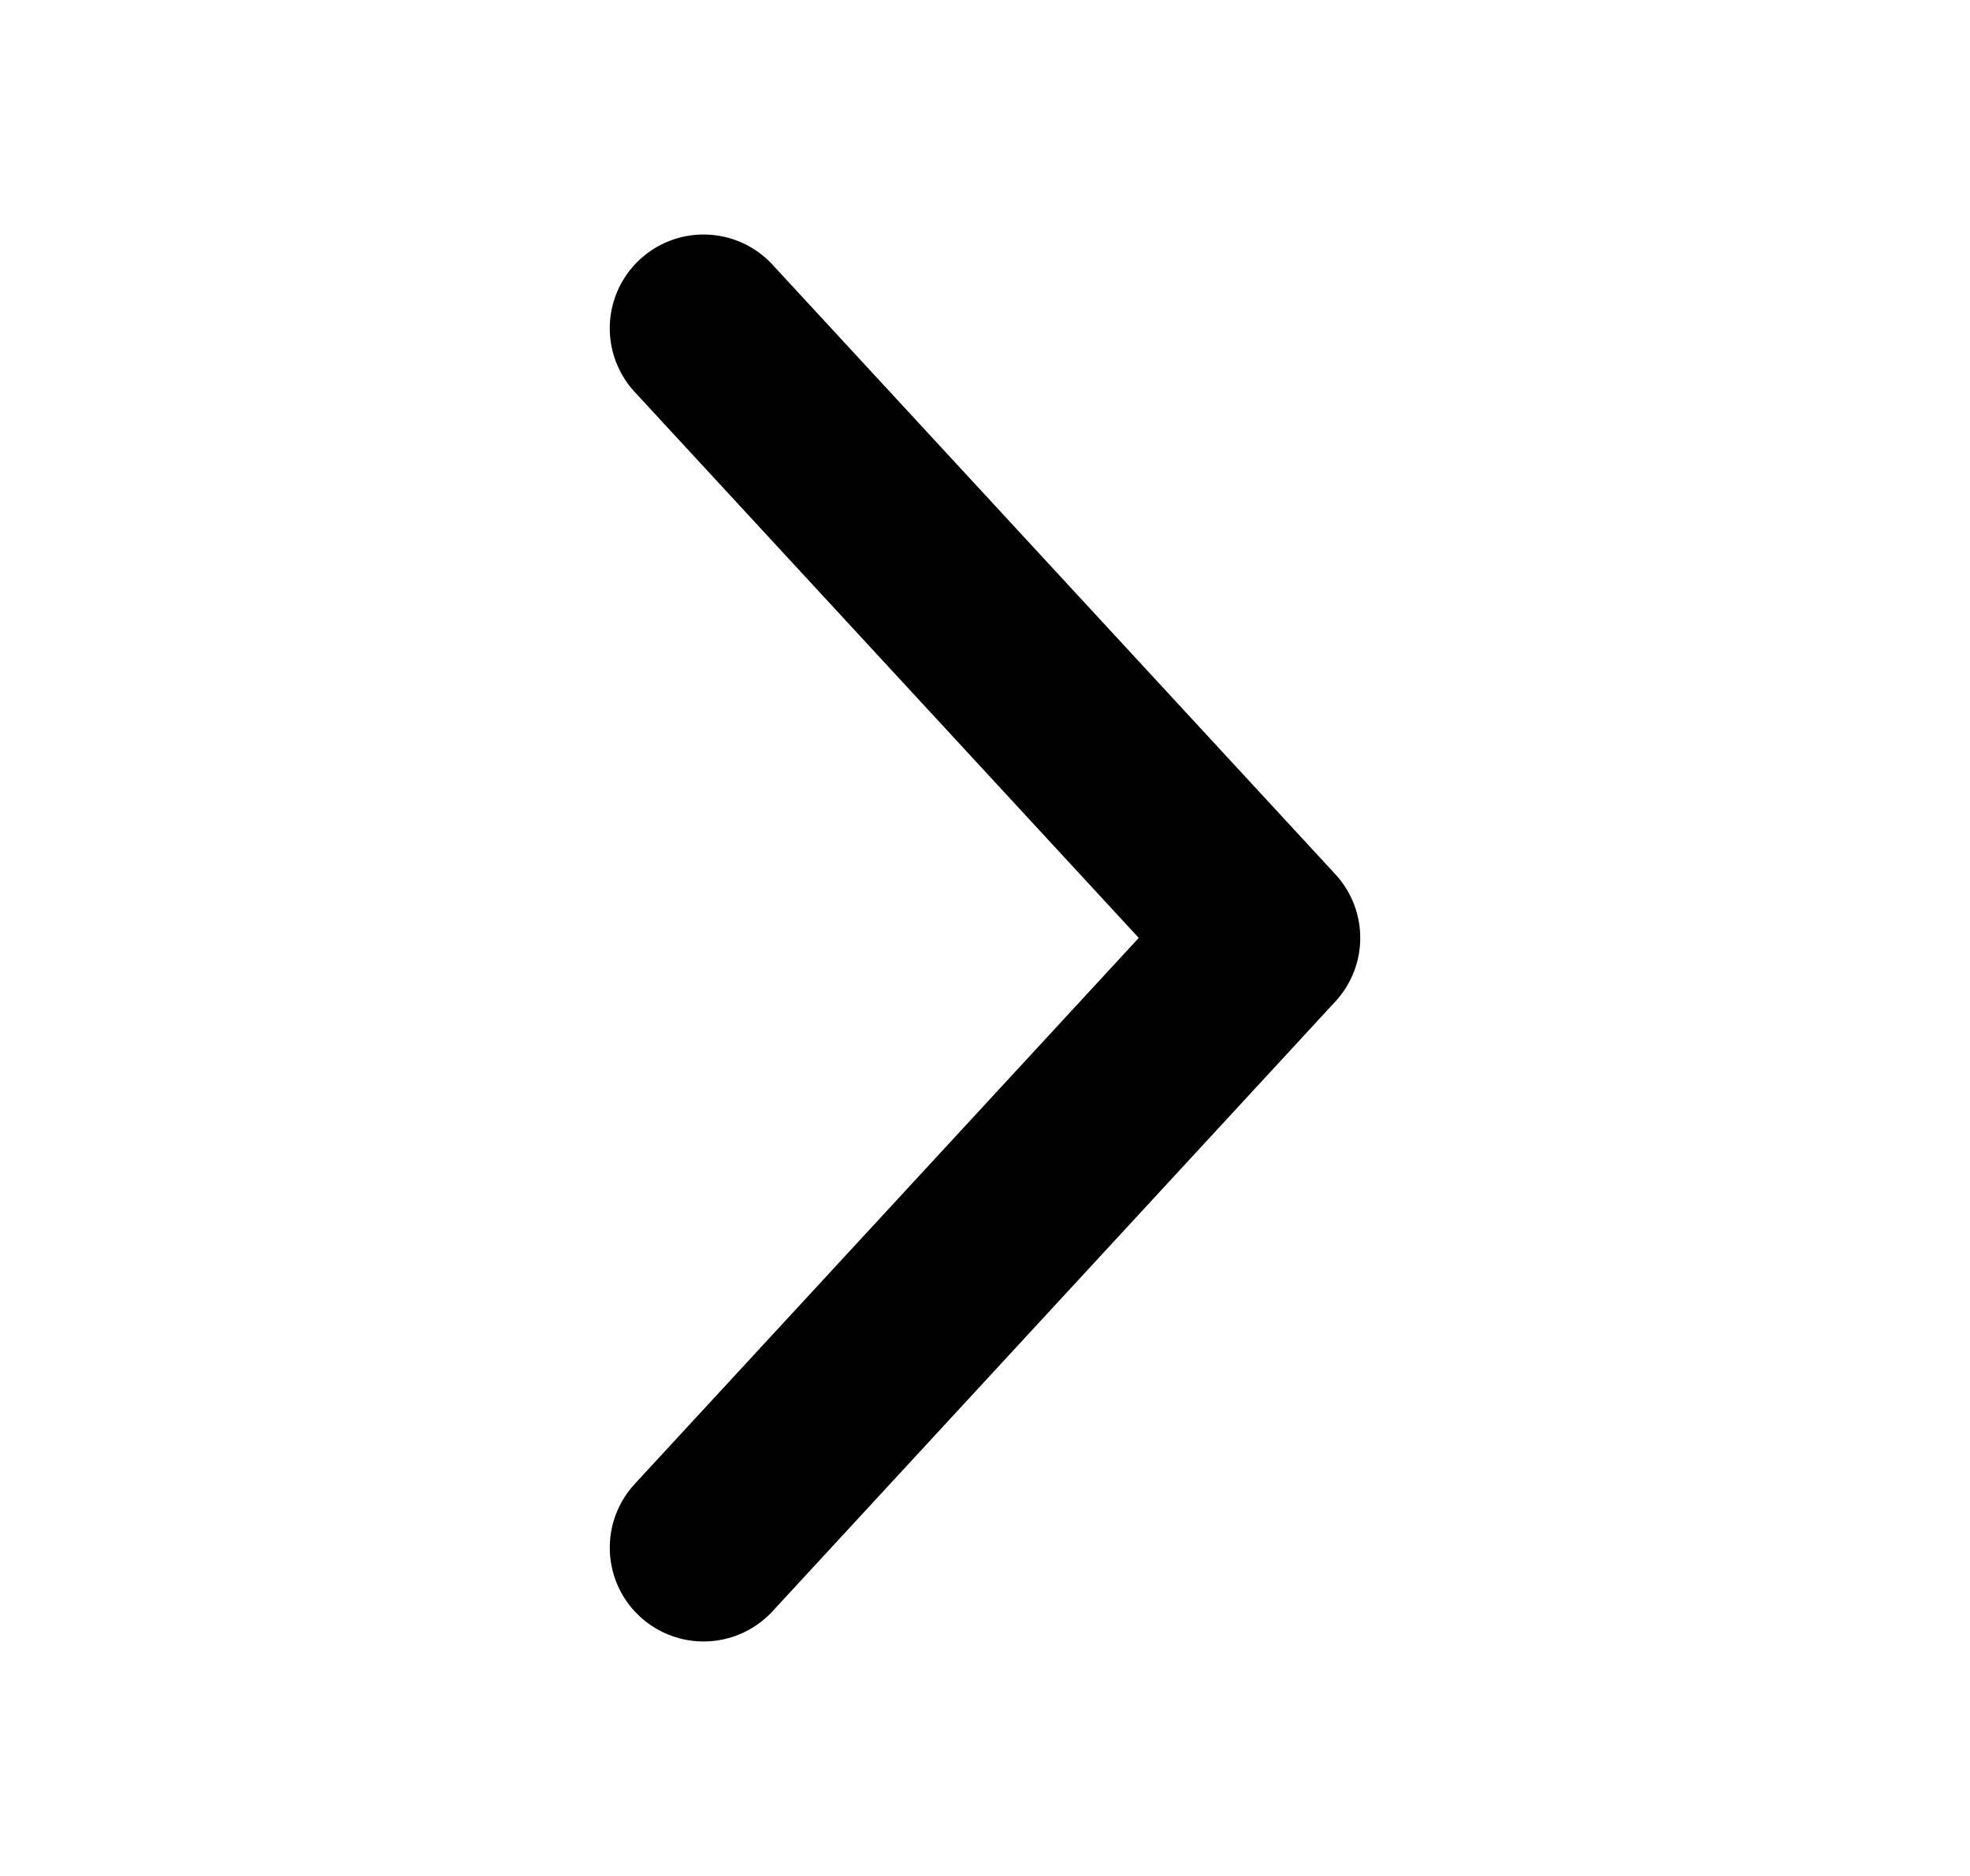
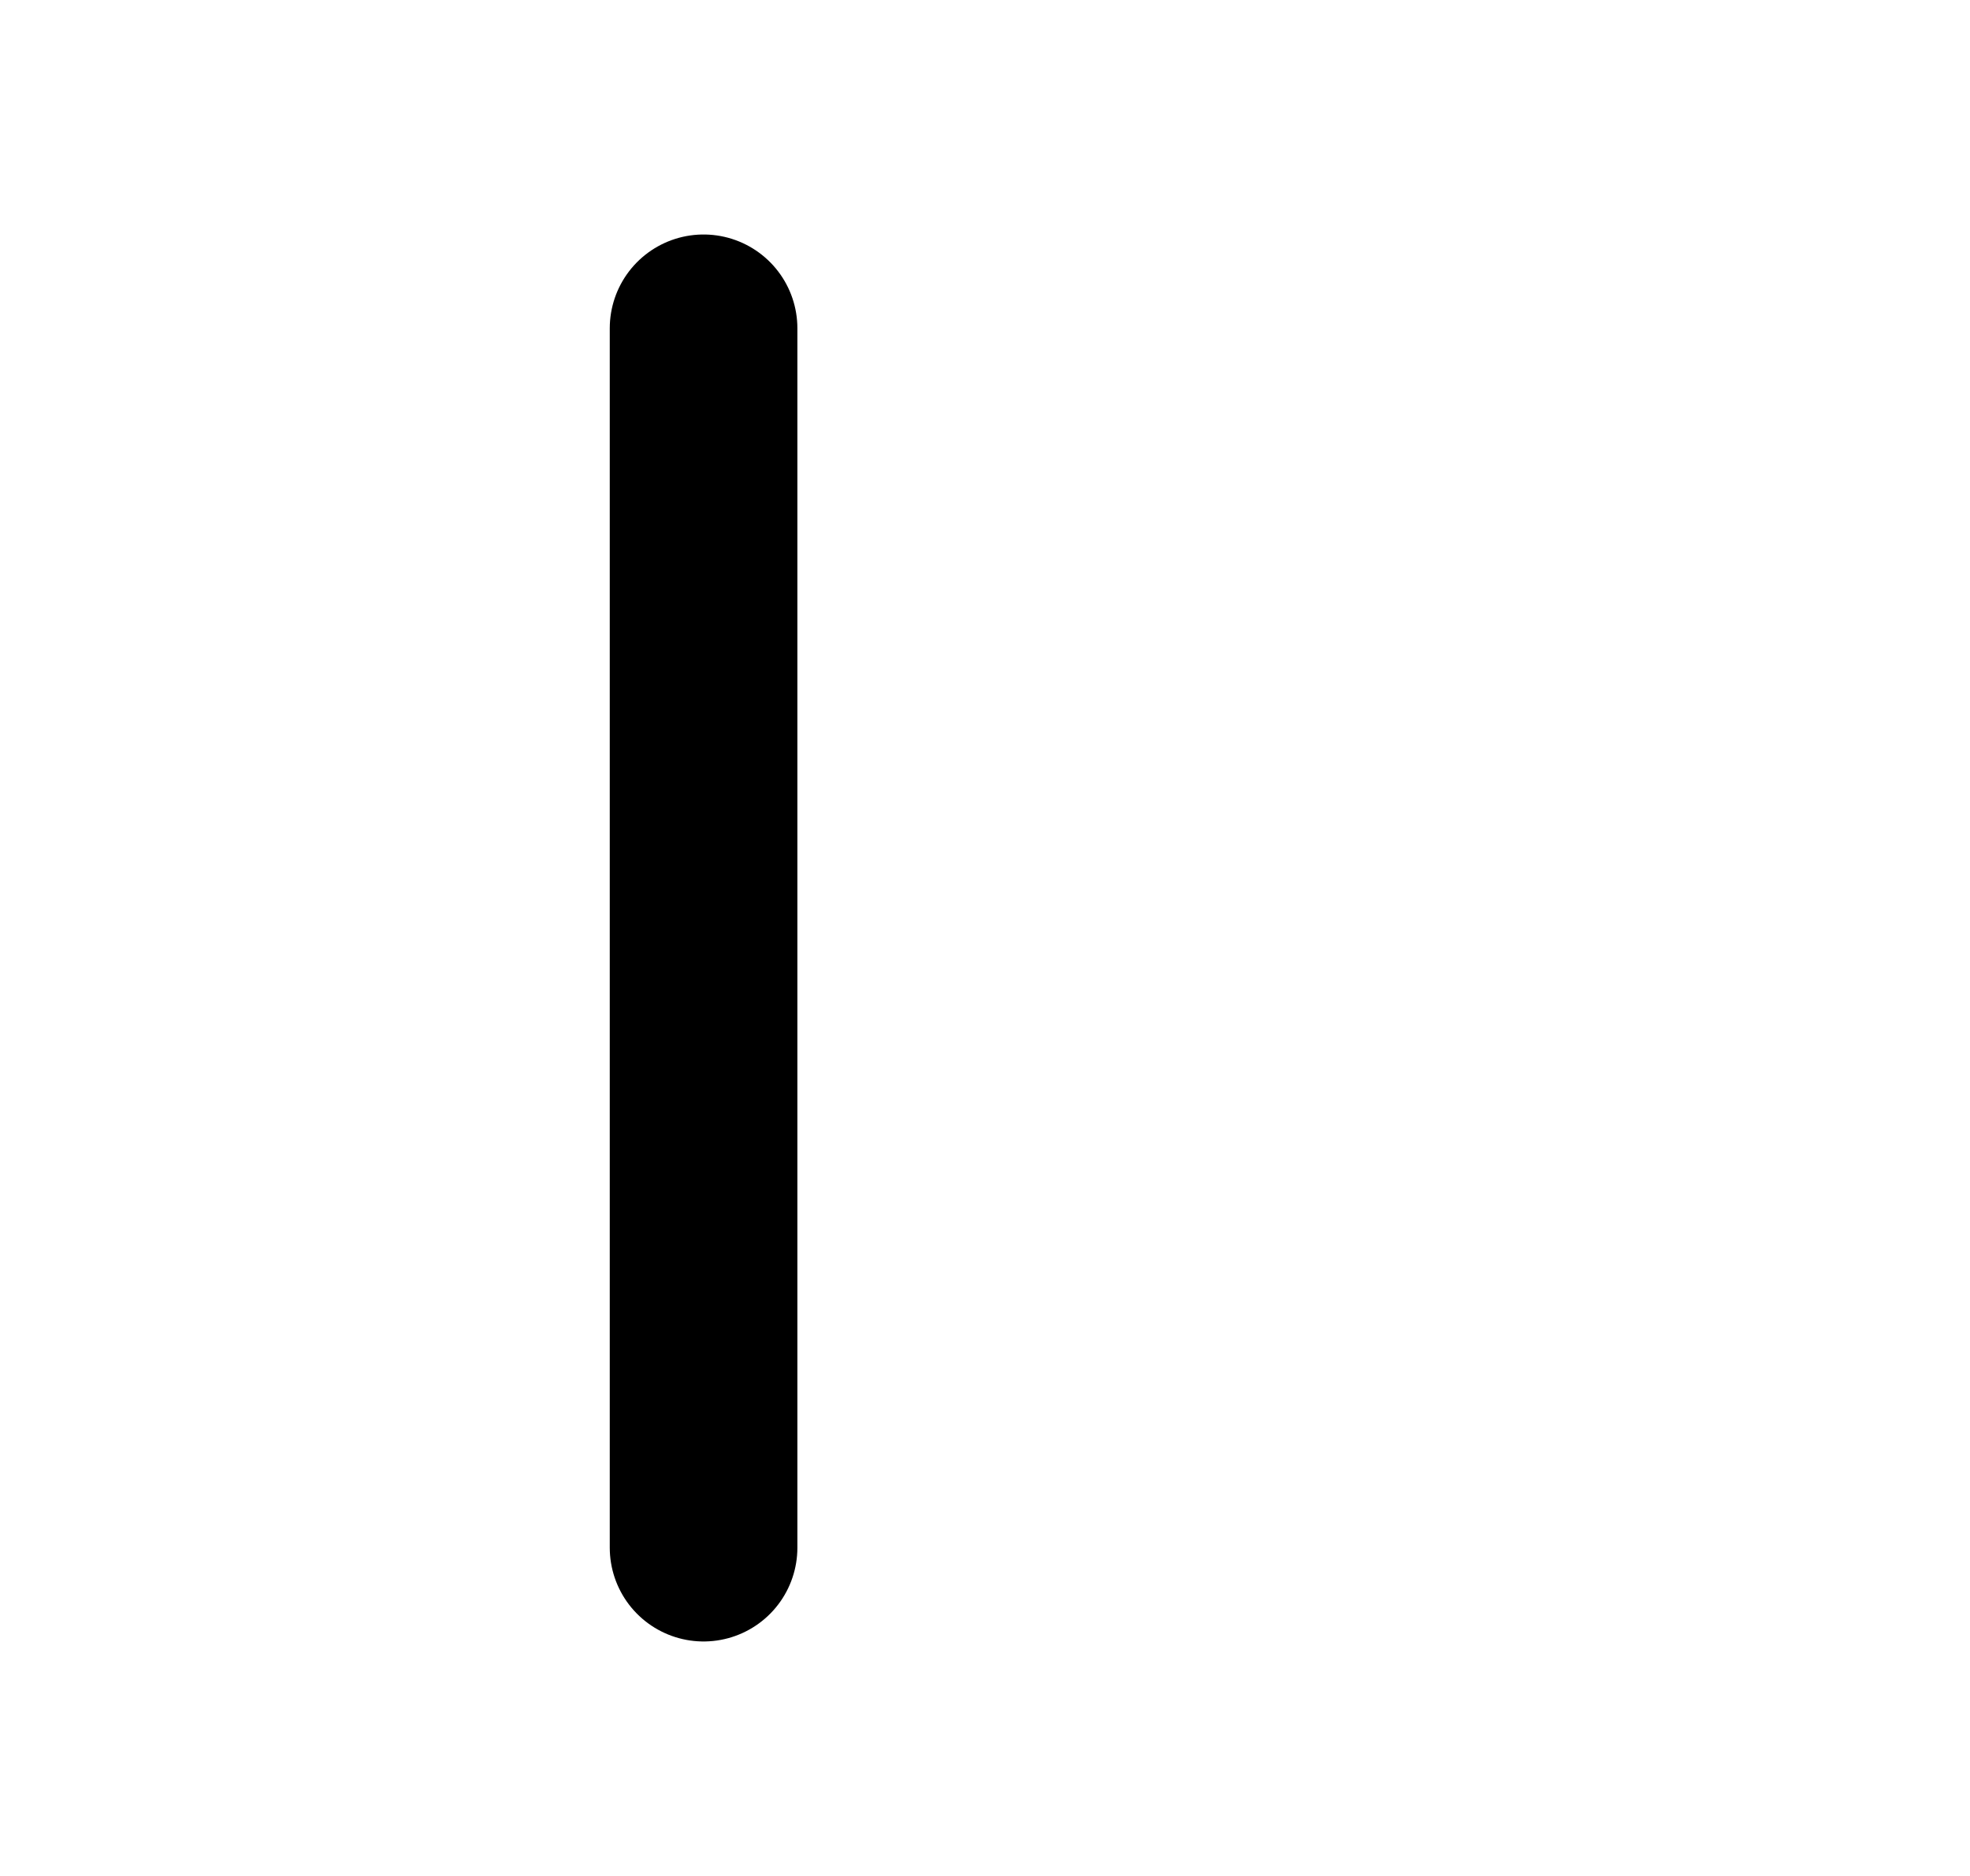
<svg xmlns="http://www.w3.org/2000/svg" width="21" height="20" viewBox="0 0 21 20" fill="none">
-   <path d="M7.5 16.5L13.5 9.999L7.5 3.5" stroke="black" stroke-width="2" stroke-linecap="round" stroke-linejoin="round" />
+   <path d="M7.5 16.5L7.5 3.5" stroke="black" stroke-width="2" stroke-linecap="round" stroke-linejoin="round" />
</svg>